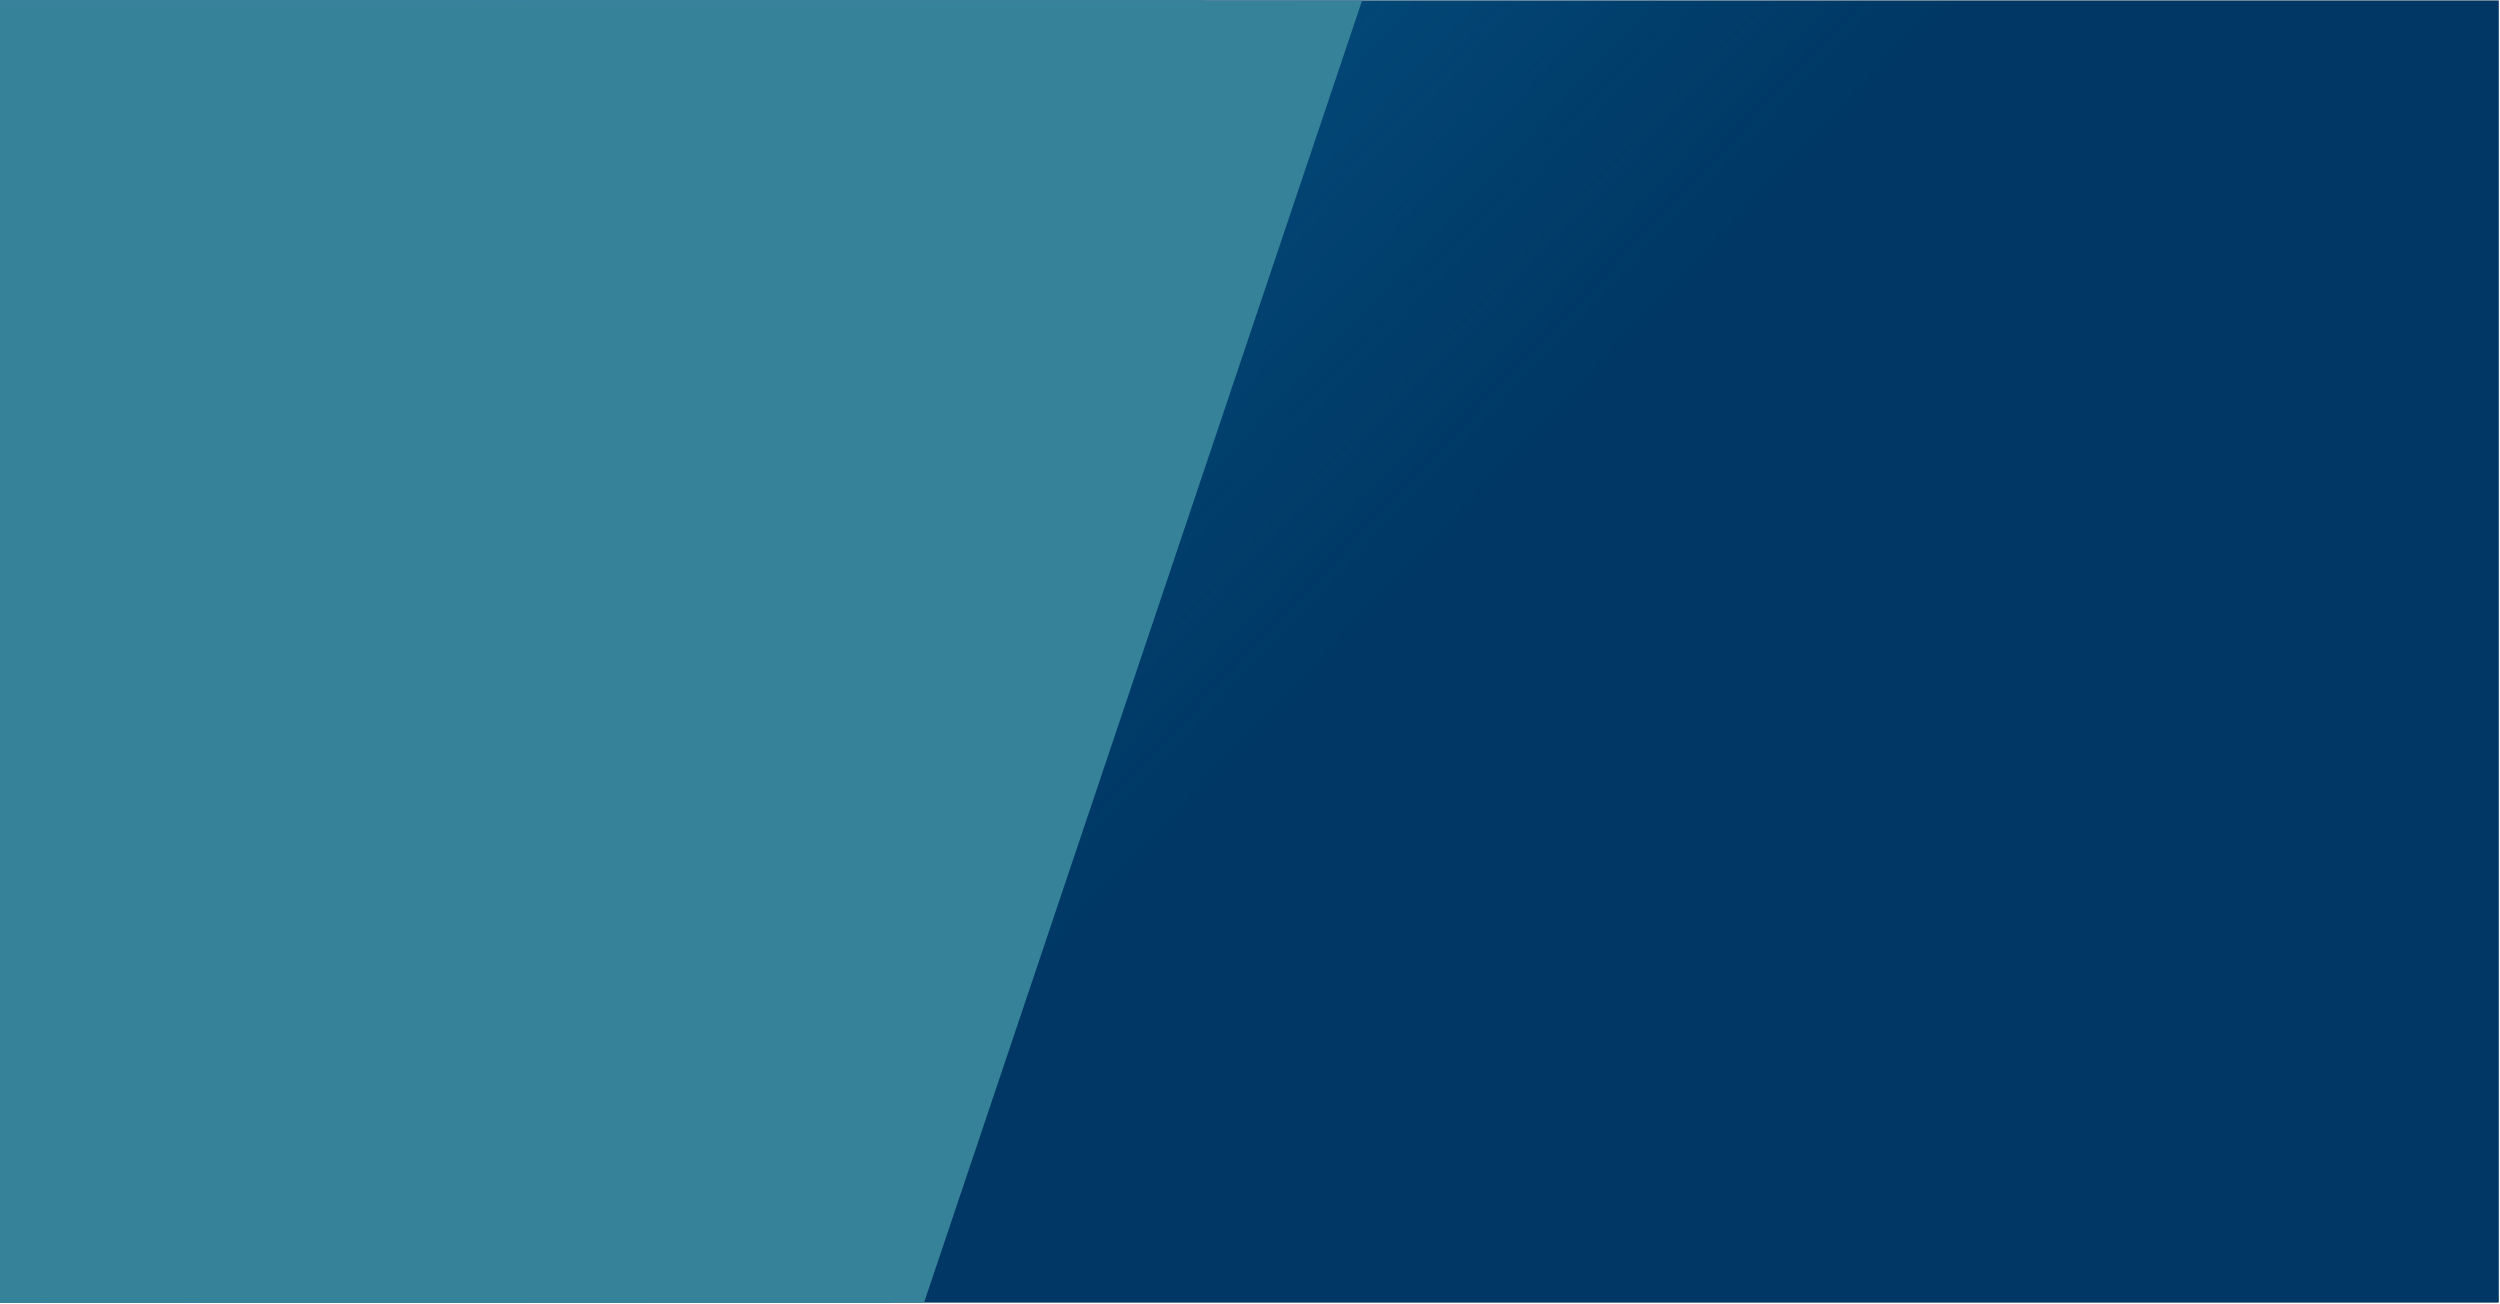
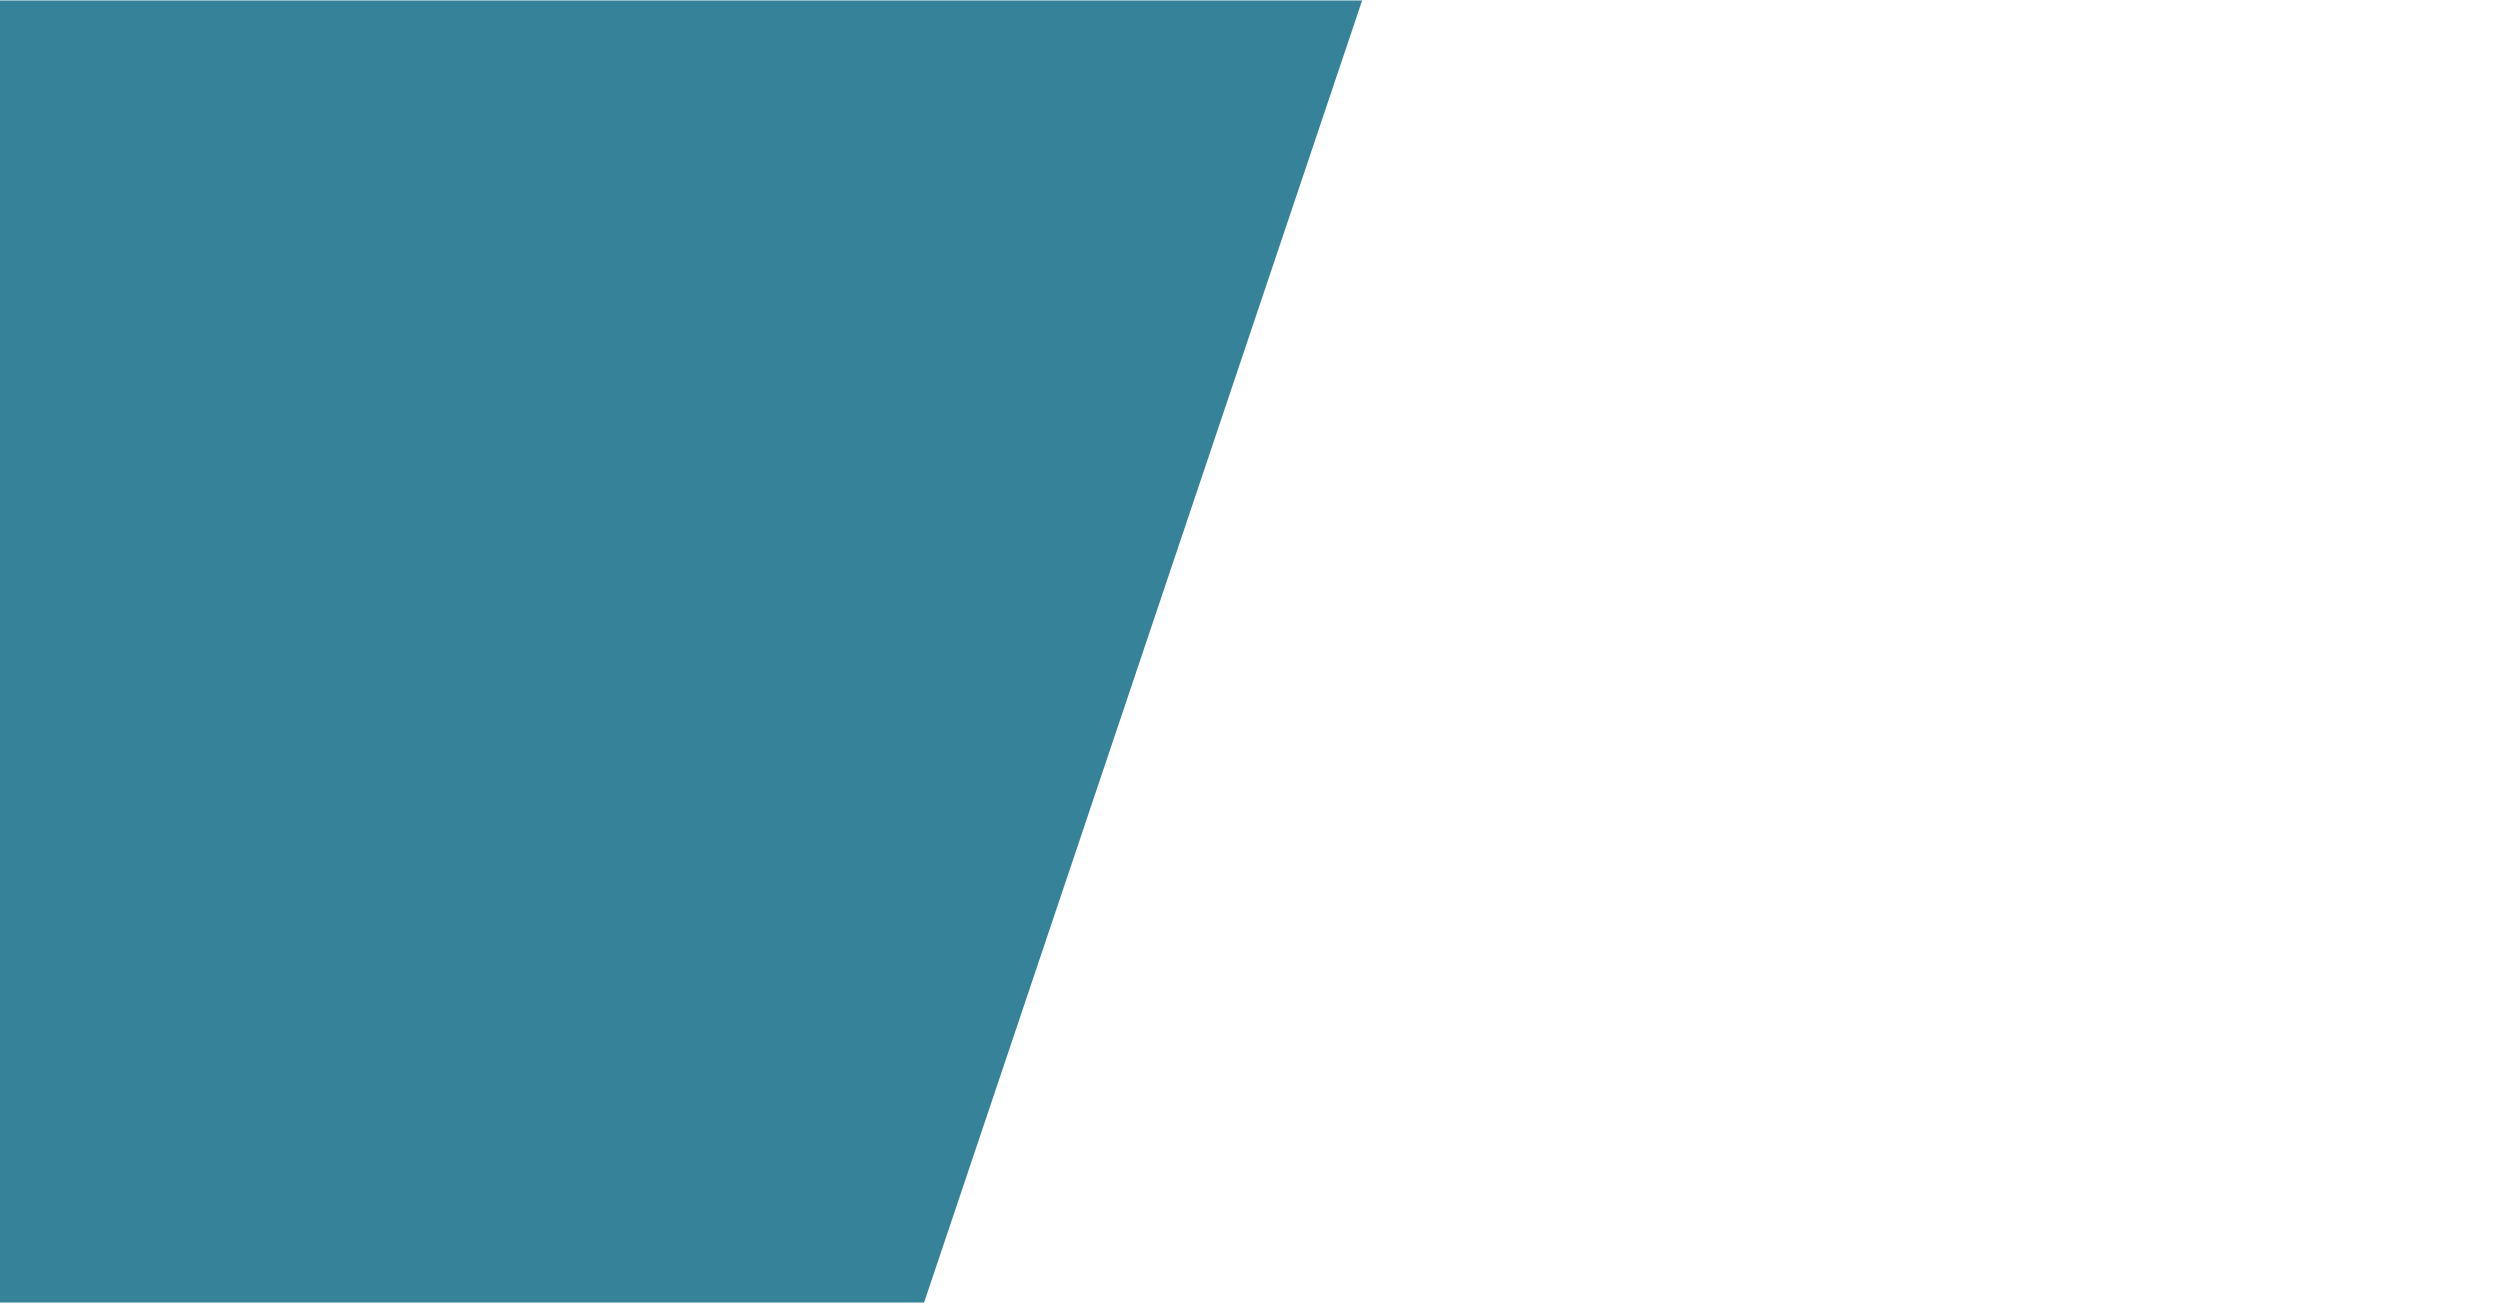
<svg xmlns="http://www.w3.org/2000/svg" xmlns:xlink="http://www.w3.org/1999/xlink" width="1440px" height="751px" viewBox="0 0 1440 751" version="1.1">
  <title>flowchart</title>
  <desc>Created with Sketch.</desc>
  <defs>
-     <rect id="path-1" x="0" y="0" width="1440" height="750" />
    <linearGradient x1="0.88%" y1="36.795%" x2="50%" y2="60.927%" id="linearGradient-3">
      <stop stop-color="#096C9C" offset="0%" />
      <stop stop-color="#004279" stop-opacity="0.44" offset="100%" />
    </linearGradient>
-     <polygon id="path-4" points="-70 0 694 0 514.466 750 -70 750" />
    <polygon id="path-6" points="-16 2.55351296e-14 785.316 -1.13686838e-13 533 750 -19 750" />
  </defs>
  <g id="services" stroke="none" stroke-width="1" fill="none" fill-rule="evenodd">
    <g id="ServicesDetail_Branding" transform="translate(0, -1966)">
      <g id="panel2---Your-Brand-Universe" transform="translate(-83, 1921)">
        <g id="Oval-+-Oval-Copy-+-Oval-Copy-2-+-Oval-Copy-3-+-Oval-Copy-4-+-Oval-Copy-10-+-Group-4-+-Oval-Copy-11-+-Oval-Copy-12-+-Oval-Copy-13-+-Rectangle-+-Rectangle-+-Rectangle-+-Rectangle-+-Rectangle-+-Rectangle-Copy-9-+-Rectangle-Copy-9-+-Rectangle-Copy-10-+-Rectangle-Copy-9-+-Rectangle-+-Rectangle-+-Rectangle-+-Rectangle-+-Rectangle-+-Rectangle-+-Rectangle-+-Rectangle-Copy-8-+-circlemotion-Mask" transform="translate(63.269, 45.269)">
          <g id="Mask">
            <g id="panel3">
              <g id="flowchart" transform="translate(19, 0)">
                <mask id="mask-2" fill="white">
                  <use xlink:href="#path-1" />
                </mask>
                <use id="Mask" fill="#002E53" fill-rule="nonzero" xlink:href="#path-1" />
                <rect id="Mask-Copy" fill="url(#linearGradient-3)" fill-rule="nonzero" mask="url(#mask-2)" x="0" y="0" width="1440" height="750" />
                <mask id="mask-5" fill="white">
                  <use xlink:href="#path-4" />
                </mask>
                <use id="Rectangle" fill="#2678A5" opacity="0.253" xlink:href="#path-4" />
                <mask id="mask-7" fill="white">
                  <use xlink:href="#path-6" />
                </mask>
                <use id="Rectangle" fill="#368399" opacity="0.194" xlink:href="#path-6" />
              </g>
            </g>
          </g>
        </g>
      </g>
    </g>
  </g>
</svg>